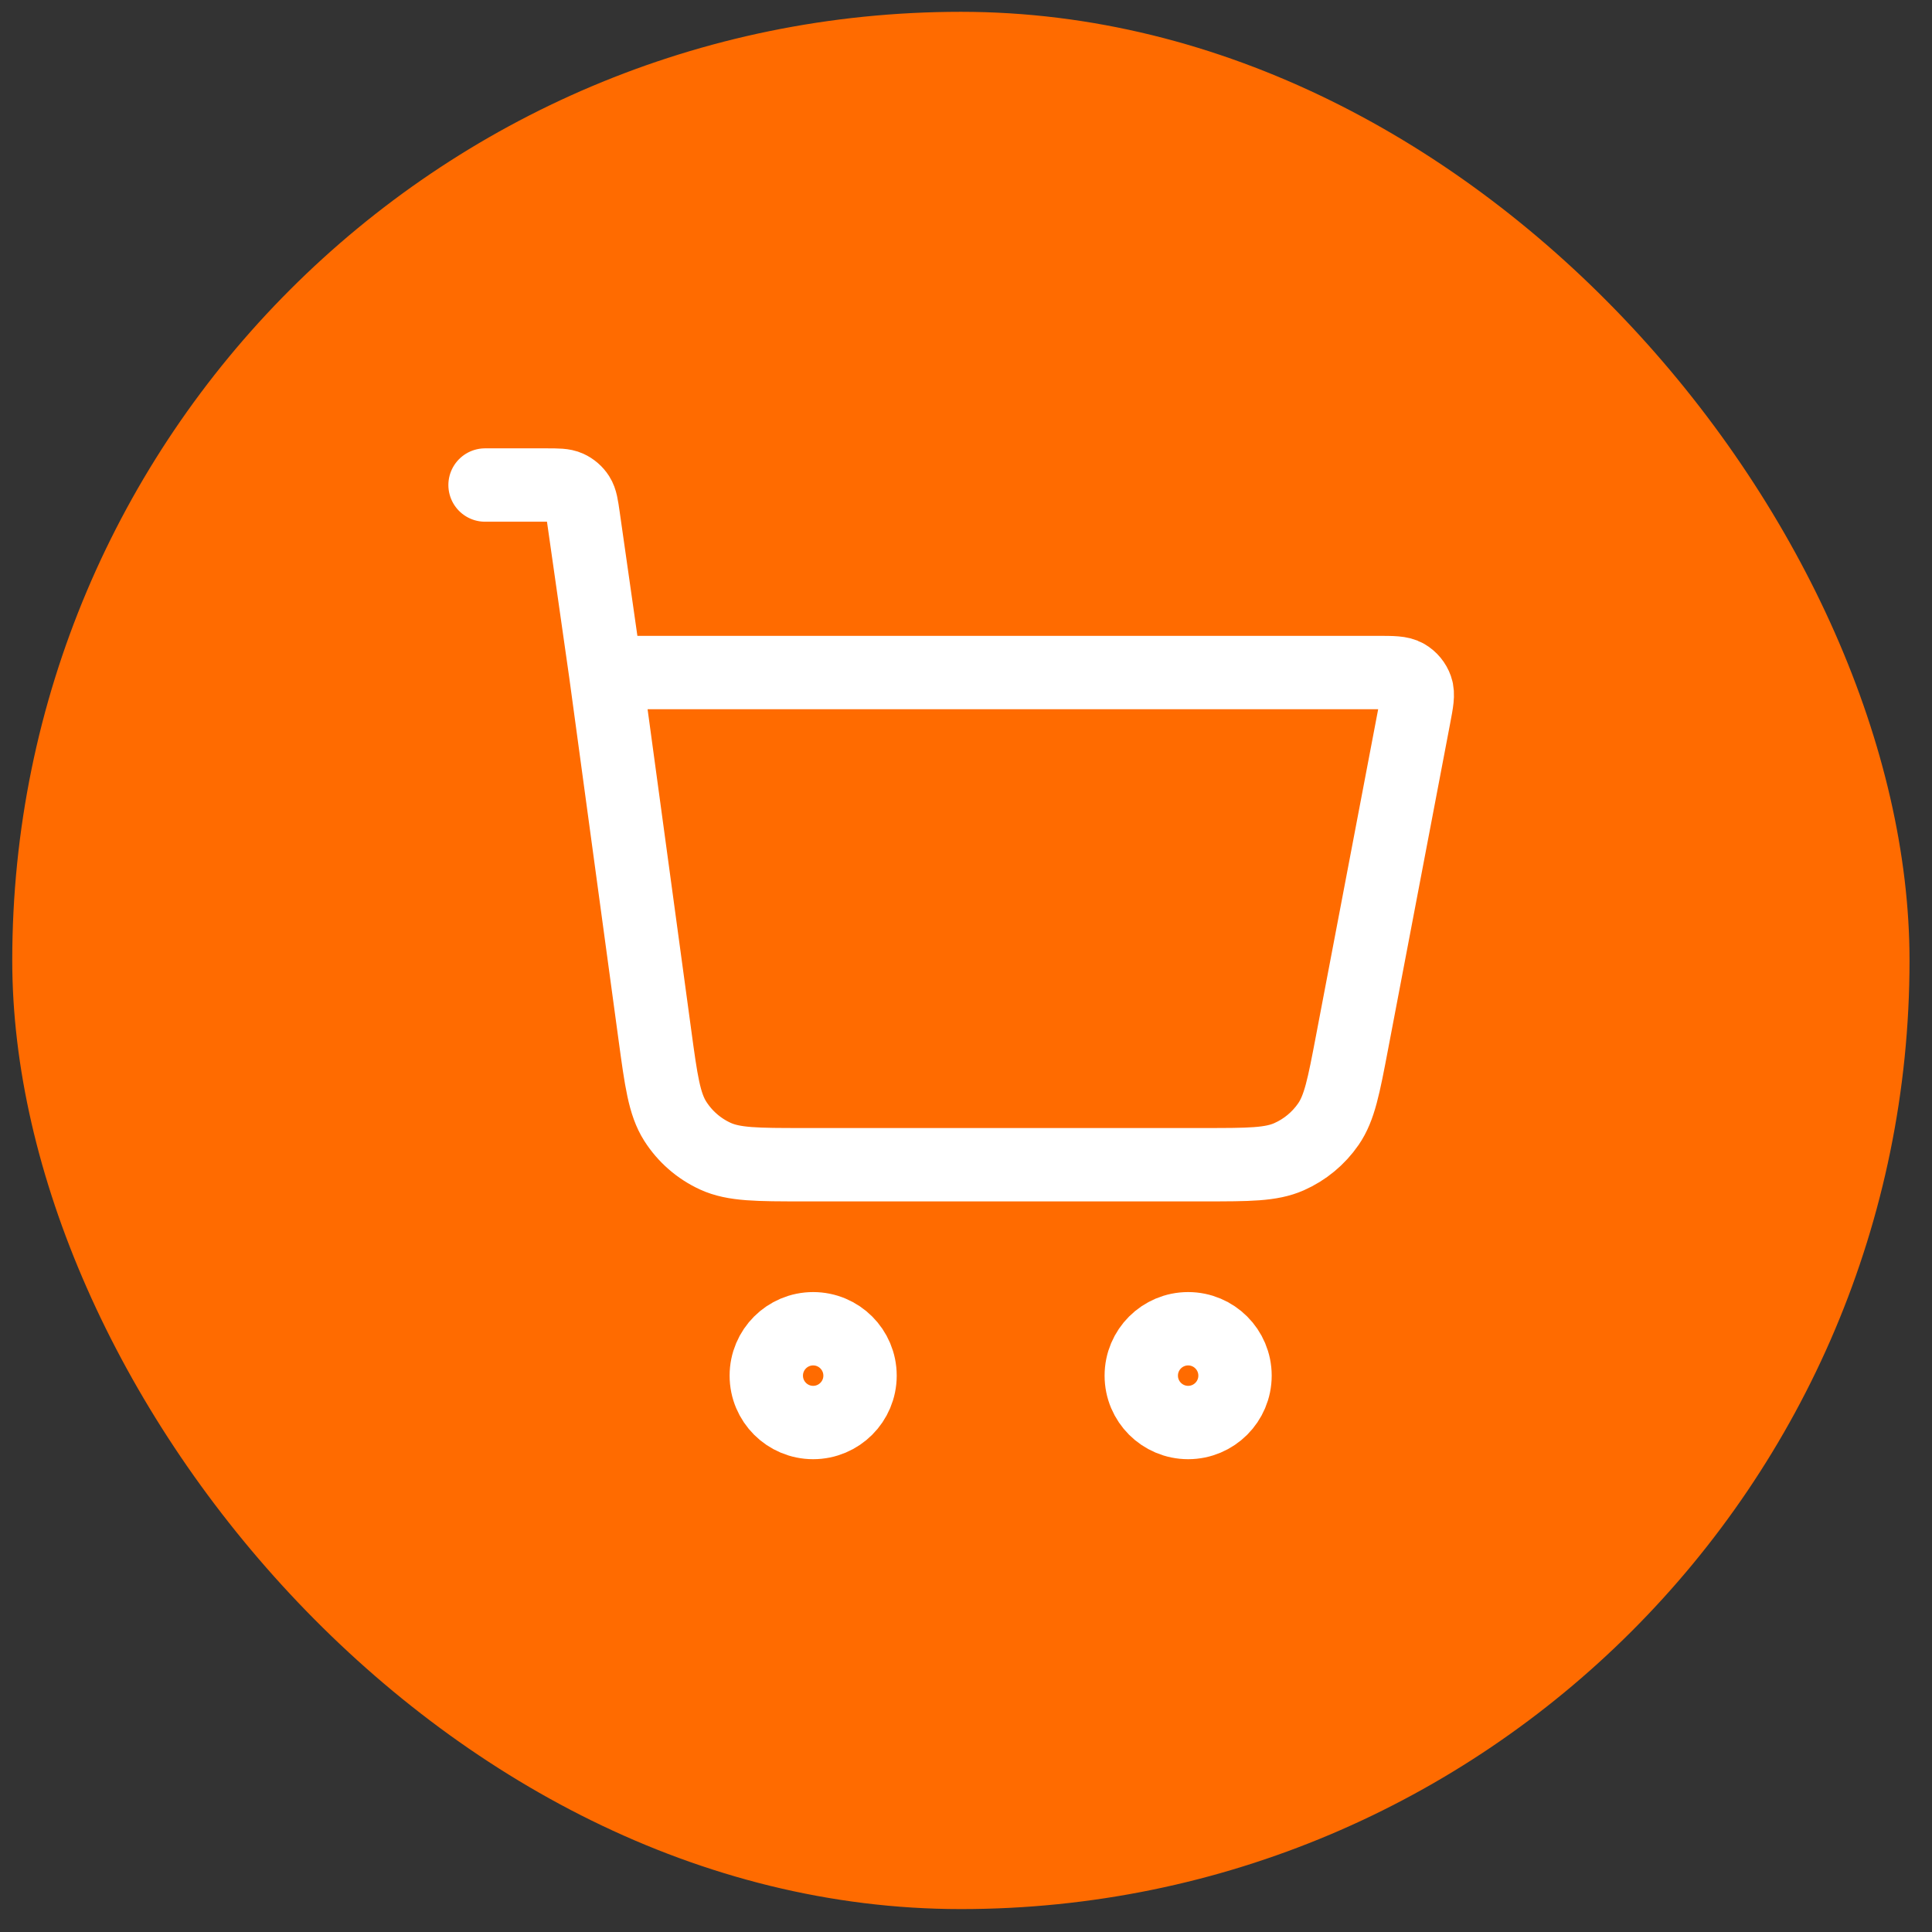
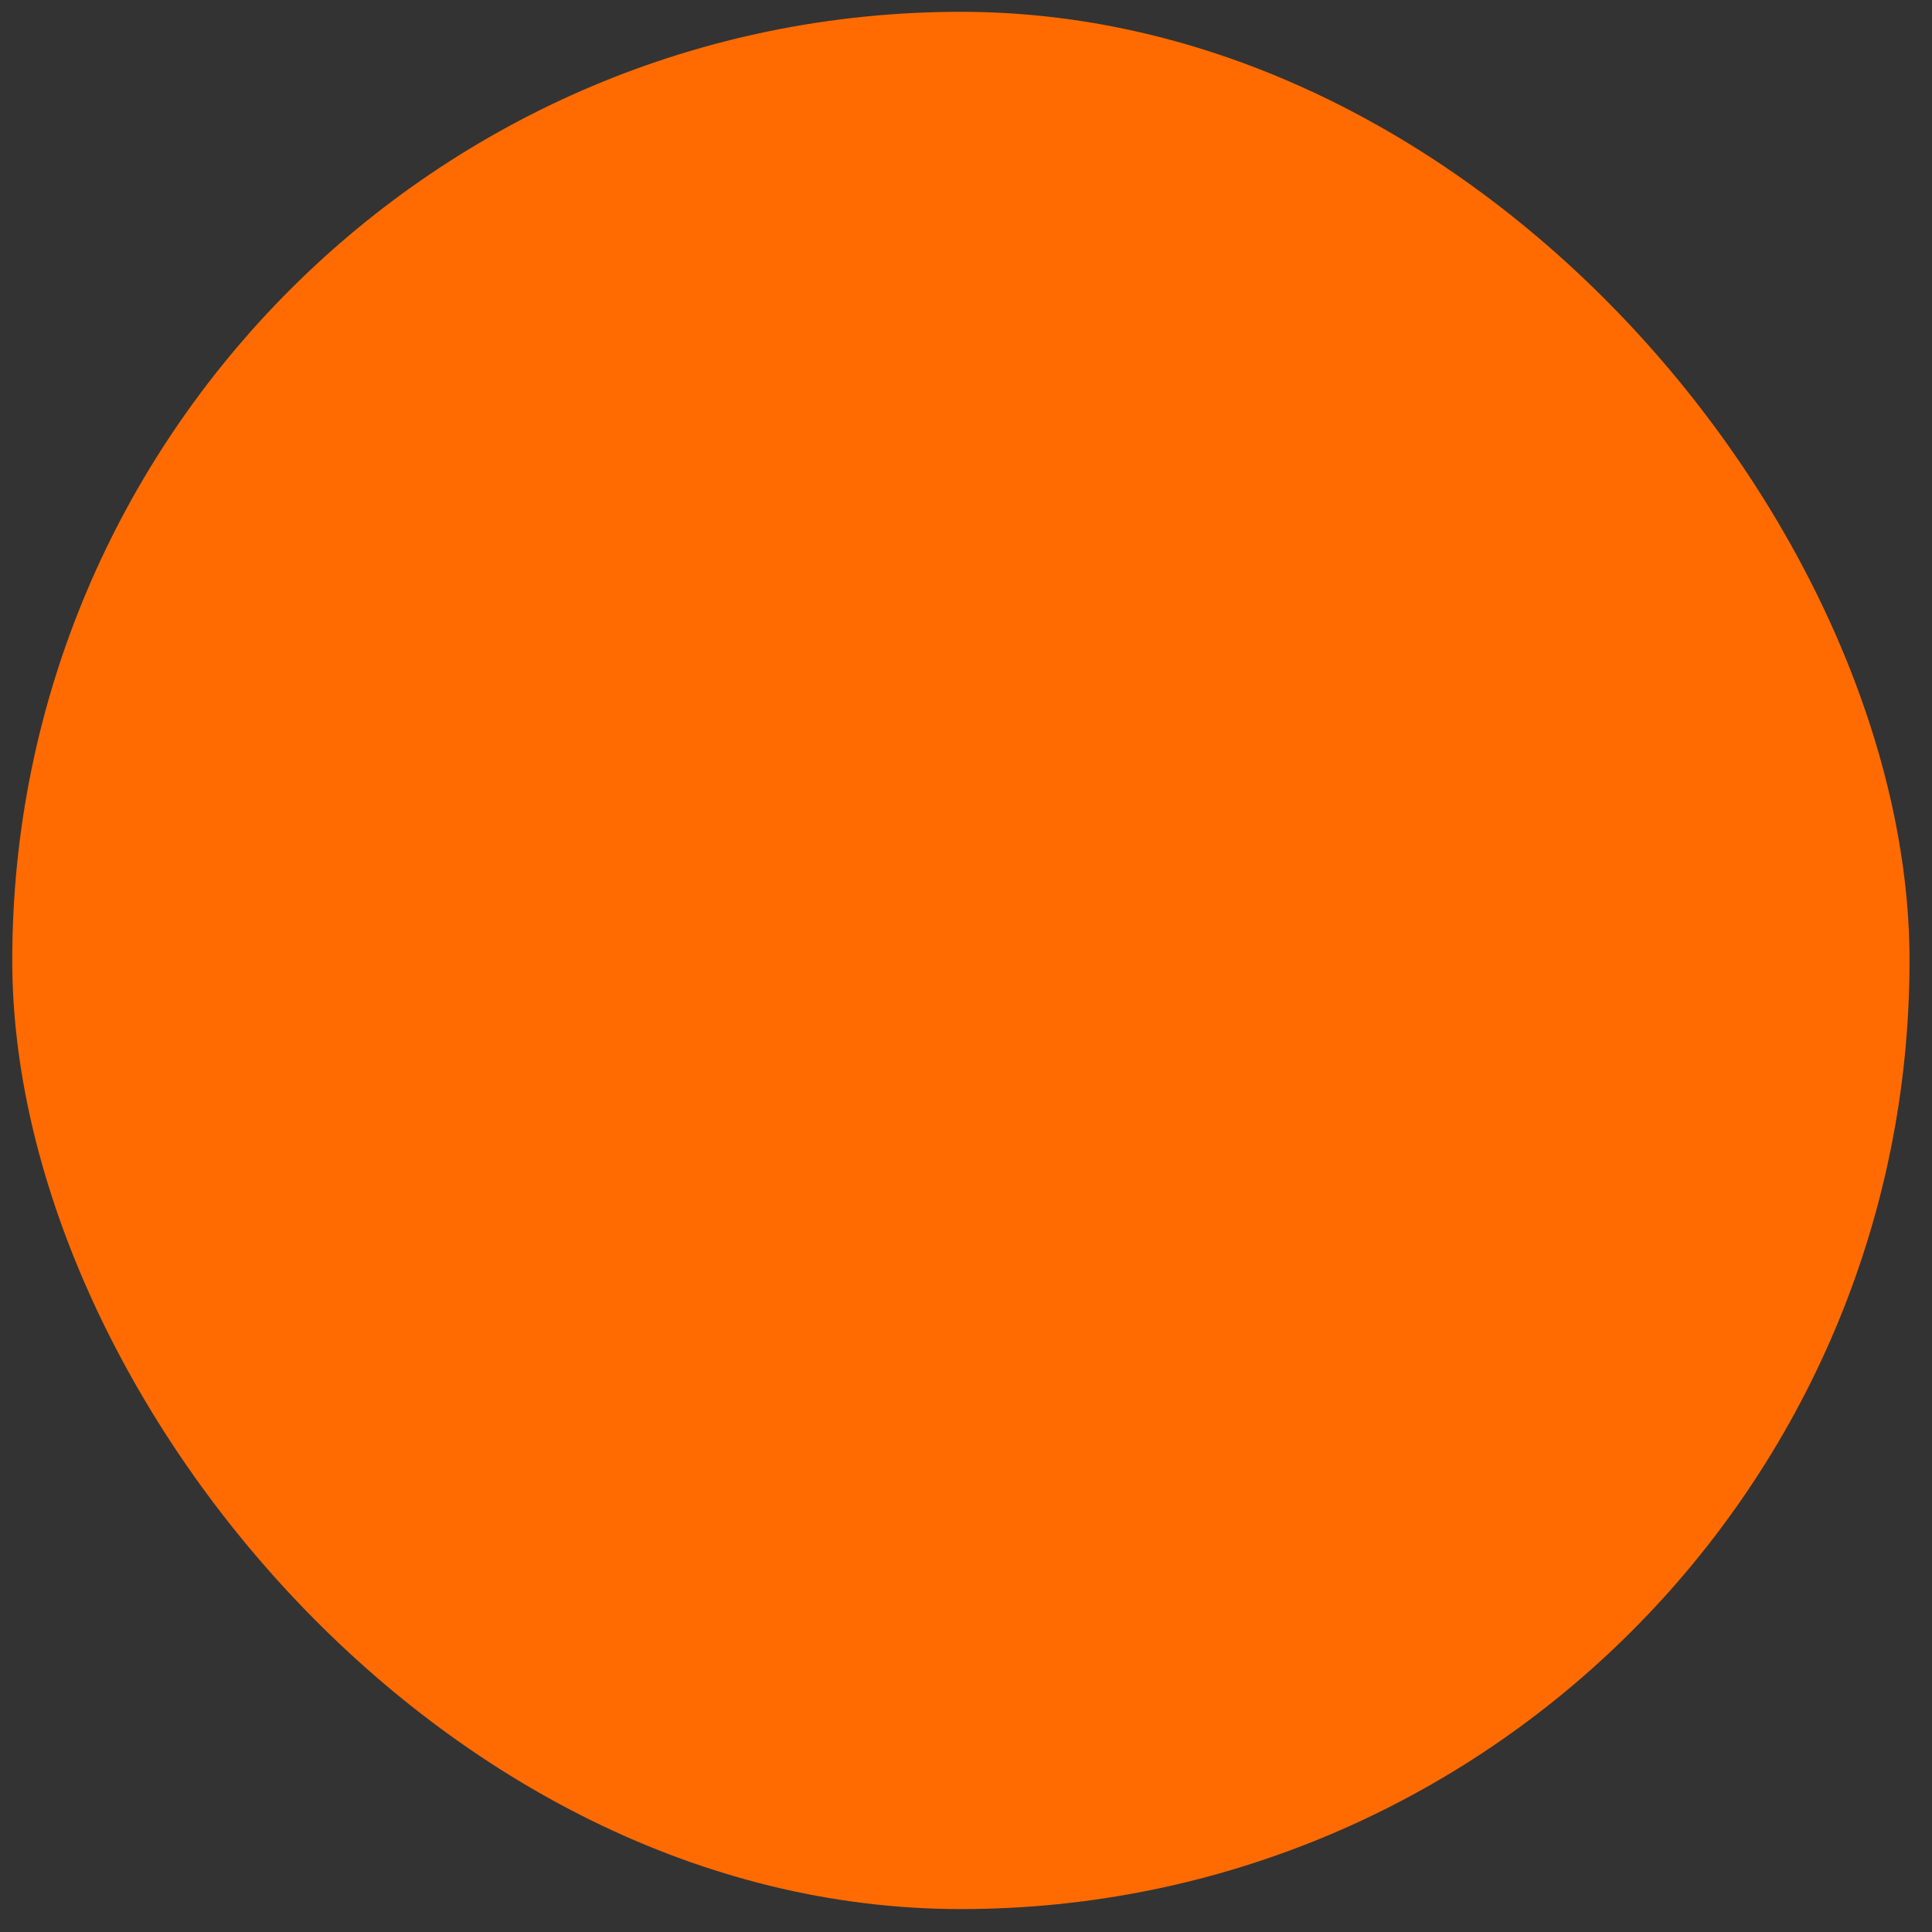
<svg xmlns="http://www.w3.org/2000/svg" width="79" height="79" viewBox="0 0 79 79" fill="none">
  <rect x="0" y="0" width="79" height="79" fill="#333333" stroke="none" />
  <rect x="0.501" y="0.483" width="77.58" height="77.58" rx="38.79" fill="#FF6B00" />
-   <path d="M19.834 19.833H22.337C22.808 19.833 23.044 19.833 23.234 19.92C23.401 19.996 23.543 20.119 23.642 20.274C23.755 20.45 23.788 20.683 23.855 21.15L24.762 27.5M24.762 27.5L26.778 42.318C27.034 44.199 27.162 45.139 27.611 45.847C28.008 46.471 28.576 46.966 29.247 47.275C30.009 47.625 30.958 47.625 32.855 47.625H49.258C51.065 47.625 51.968 47.625 52.706 47.3C53.357 47.013 53.915 46.551 54.319 45.965C54.776 45.301 54.945 44.414 55.283 42.639L57.82 29.32C57.939 28.695 57.999 28.383 57.912 28.139C57.837 27.925 57.688 27.745 57.491 27.63C57.268 27.5 56.95 27.5 56.314 27.5H24.762ZM35.167 56.25C35.167 57.309 34.309 58.167 33.25 58.167C32.192 58.167 31.334 57.309 31.334 56.25C31.334 55.191 32.192 54.333 33.25 54.333C34.309 54.333 35.167 55.191 35.167 56.25ZM50.5 56.25C50.5 57.309 49.642 58.167 48.584 58.167C47.525 58.167 46.667 57.309 46.667 56.25C46.667 55.191 47.525 54.333 48.584 54.333C49.642 54.333 50.5 55.191 50.5 56.25Z" stroke="white" stroke-width="3" stroke-linecap="round" stroke-linejoin="round" />
</svg>